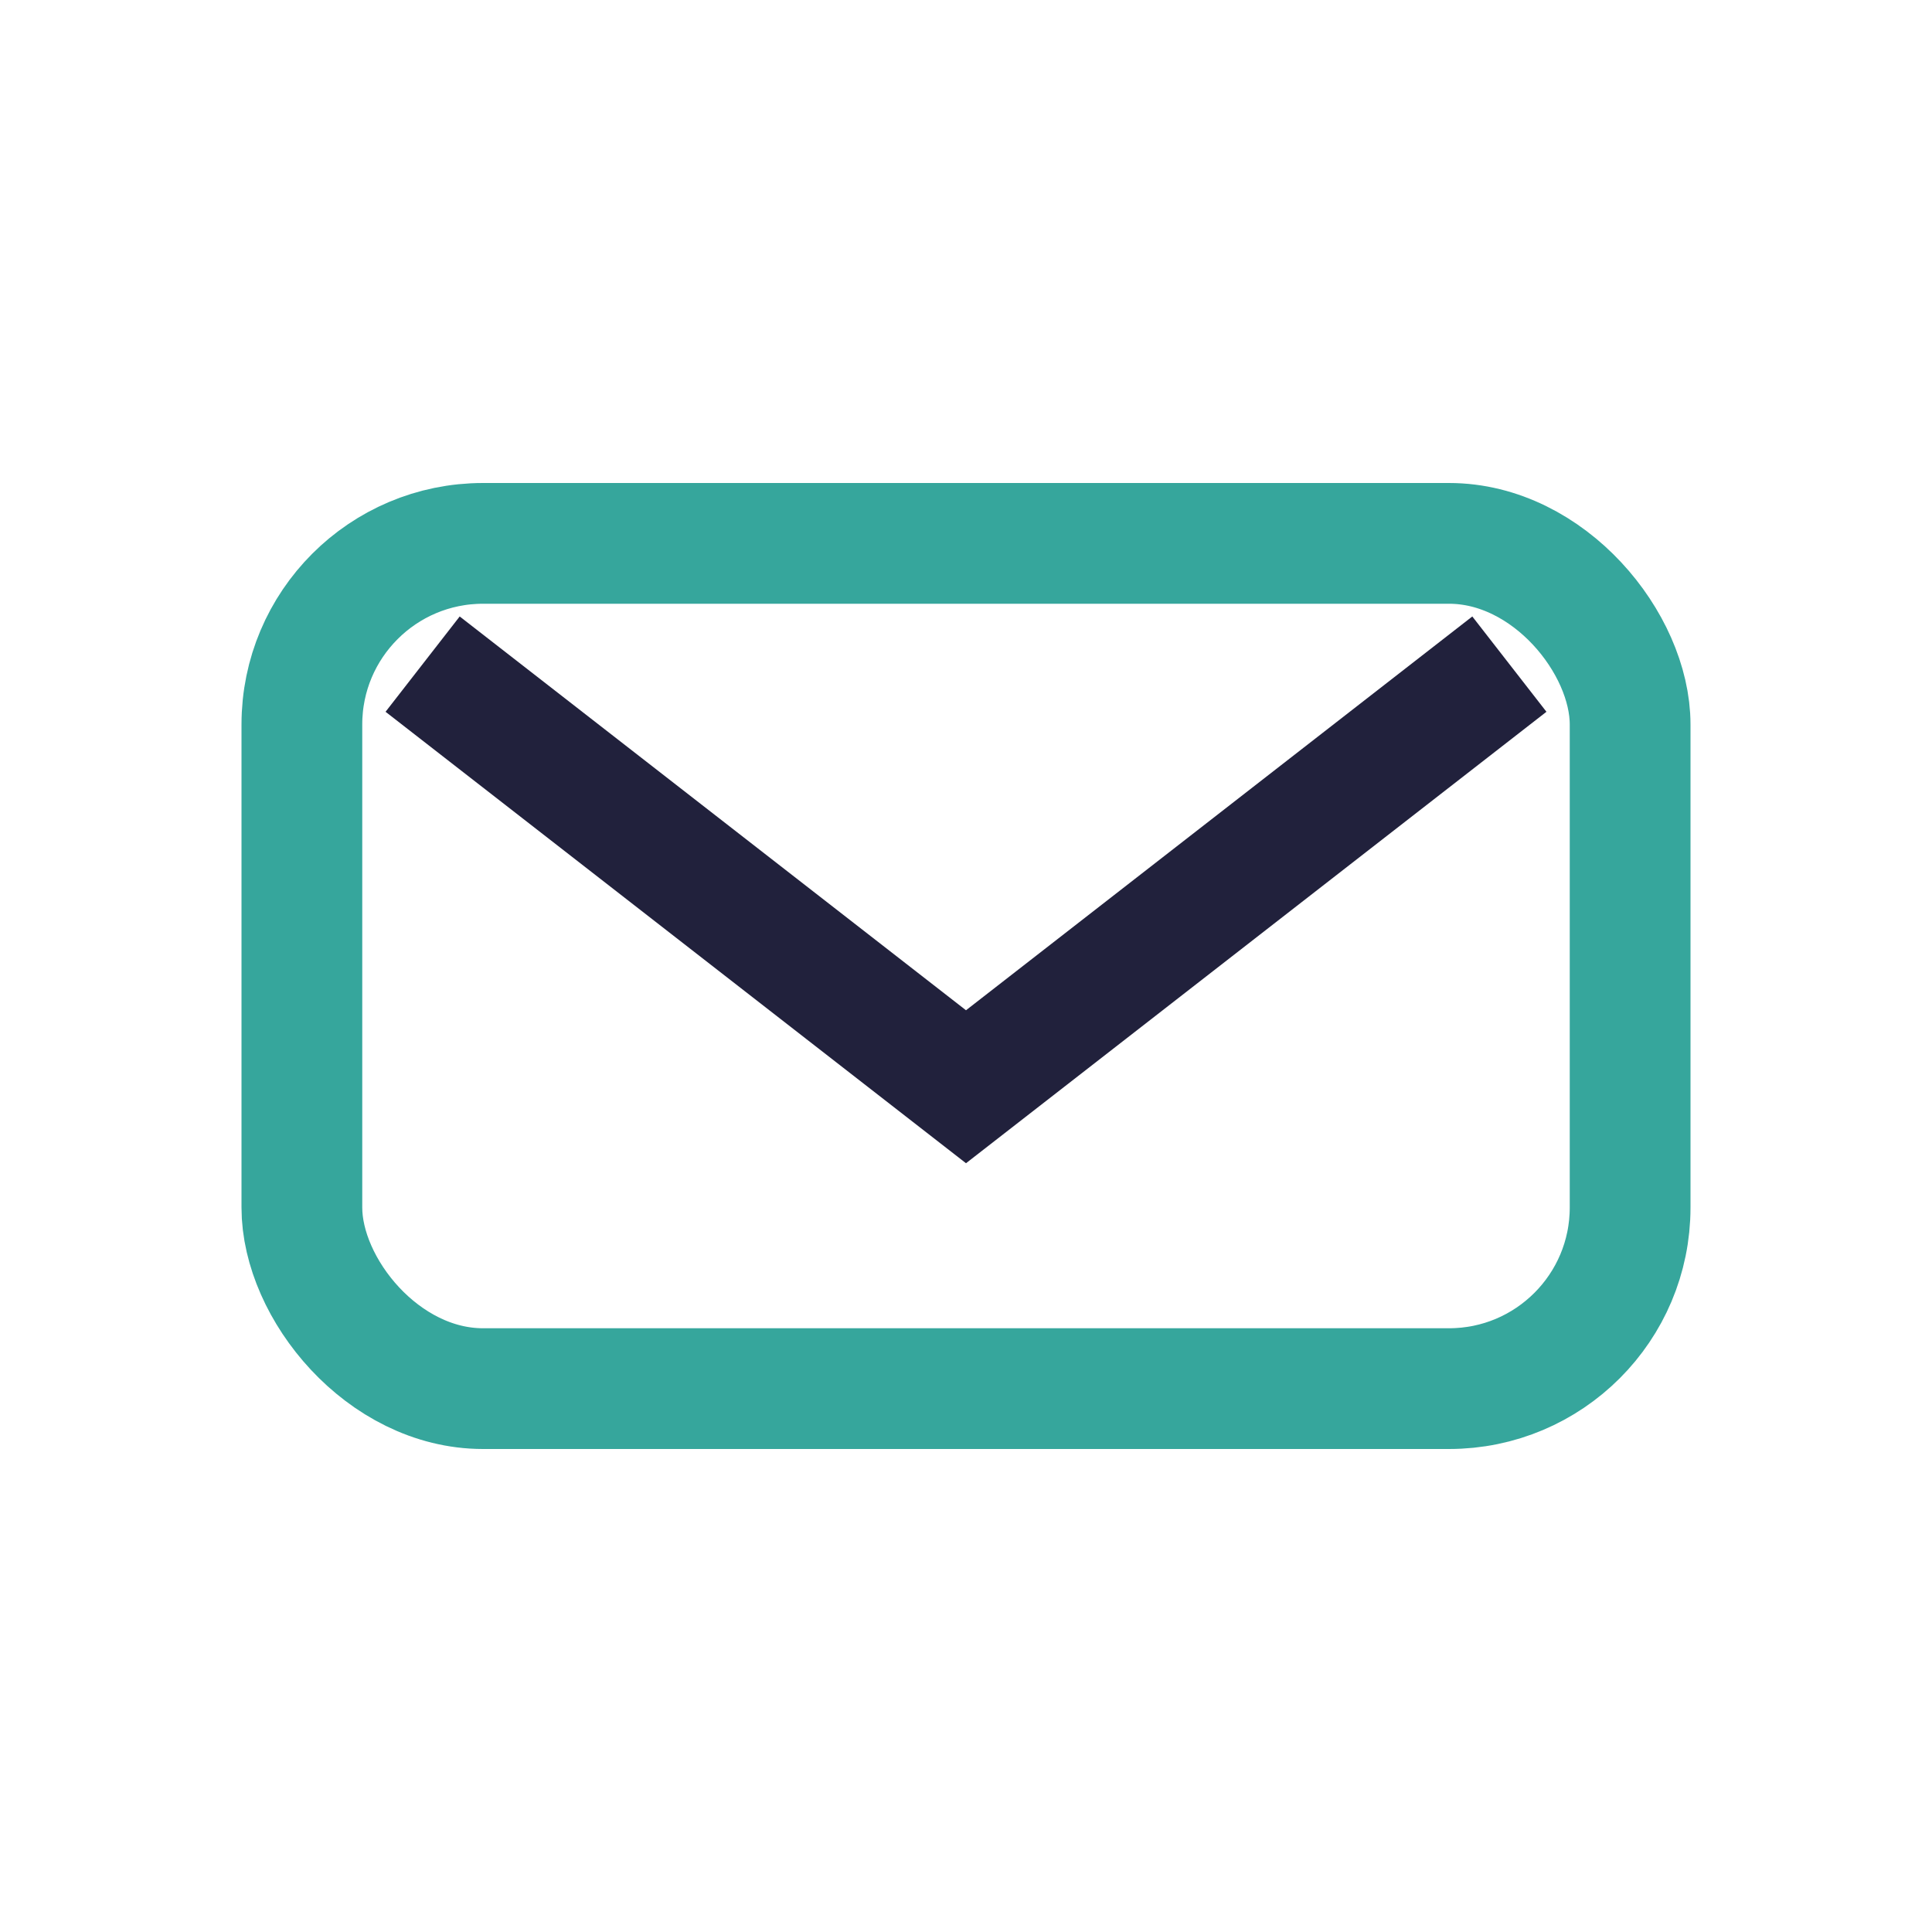
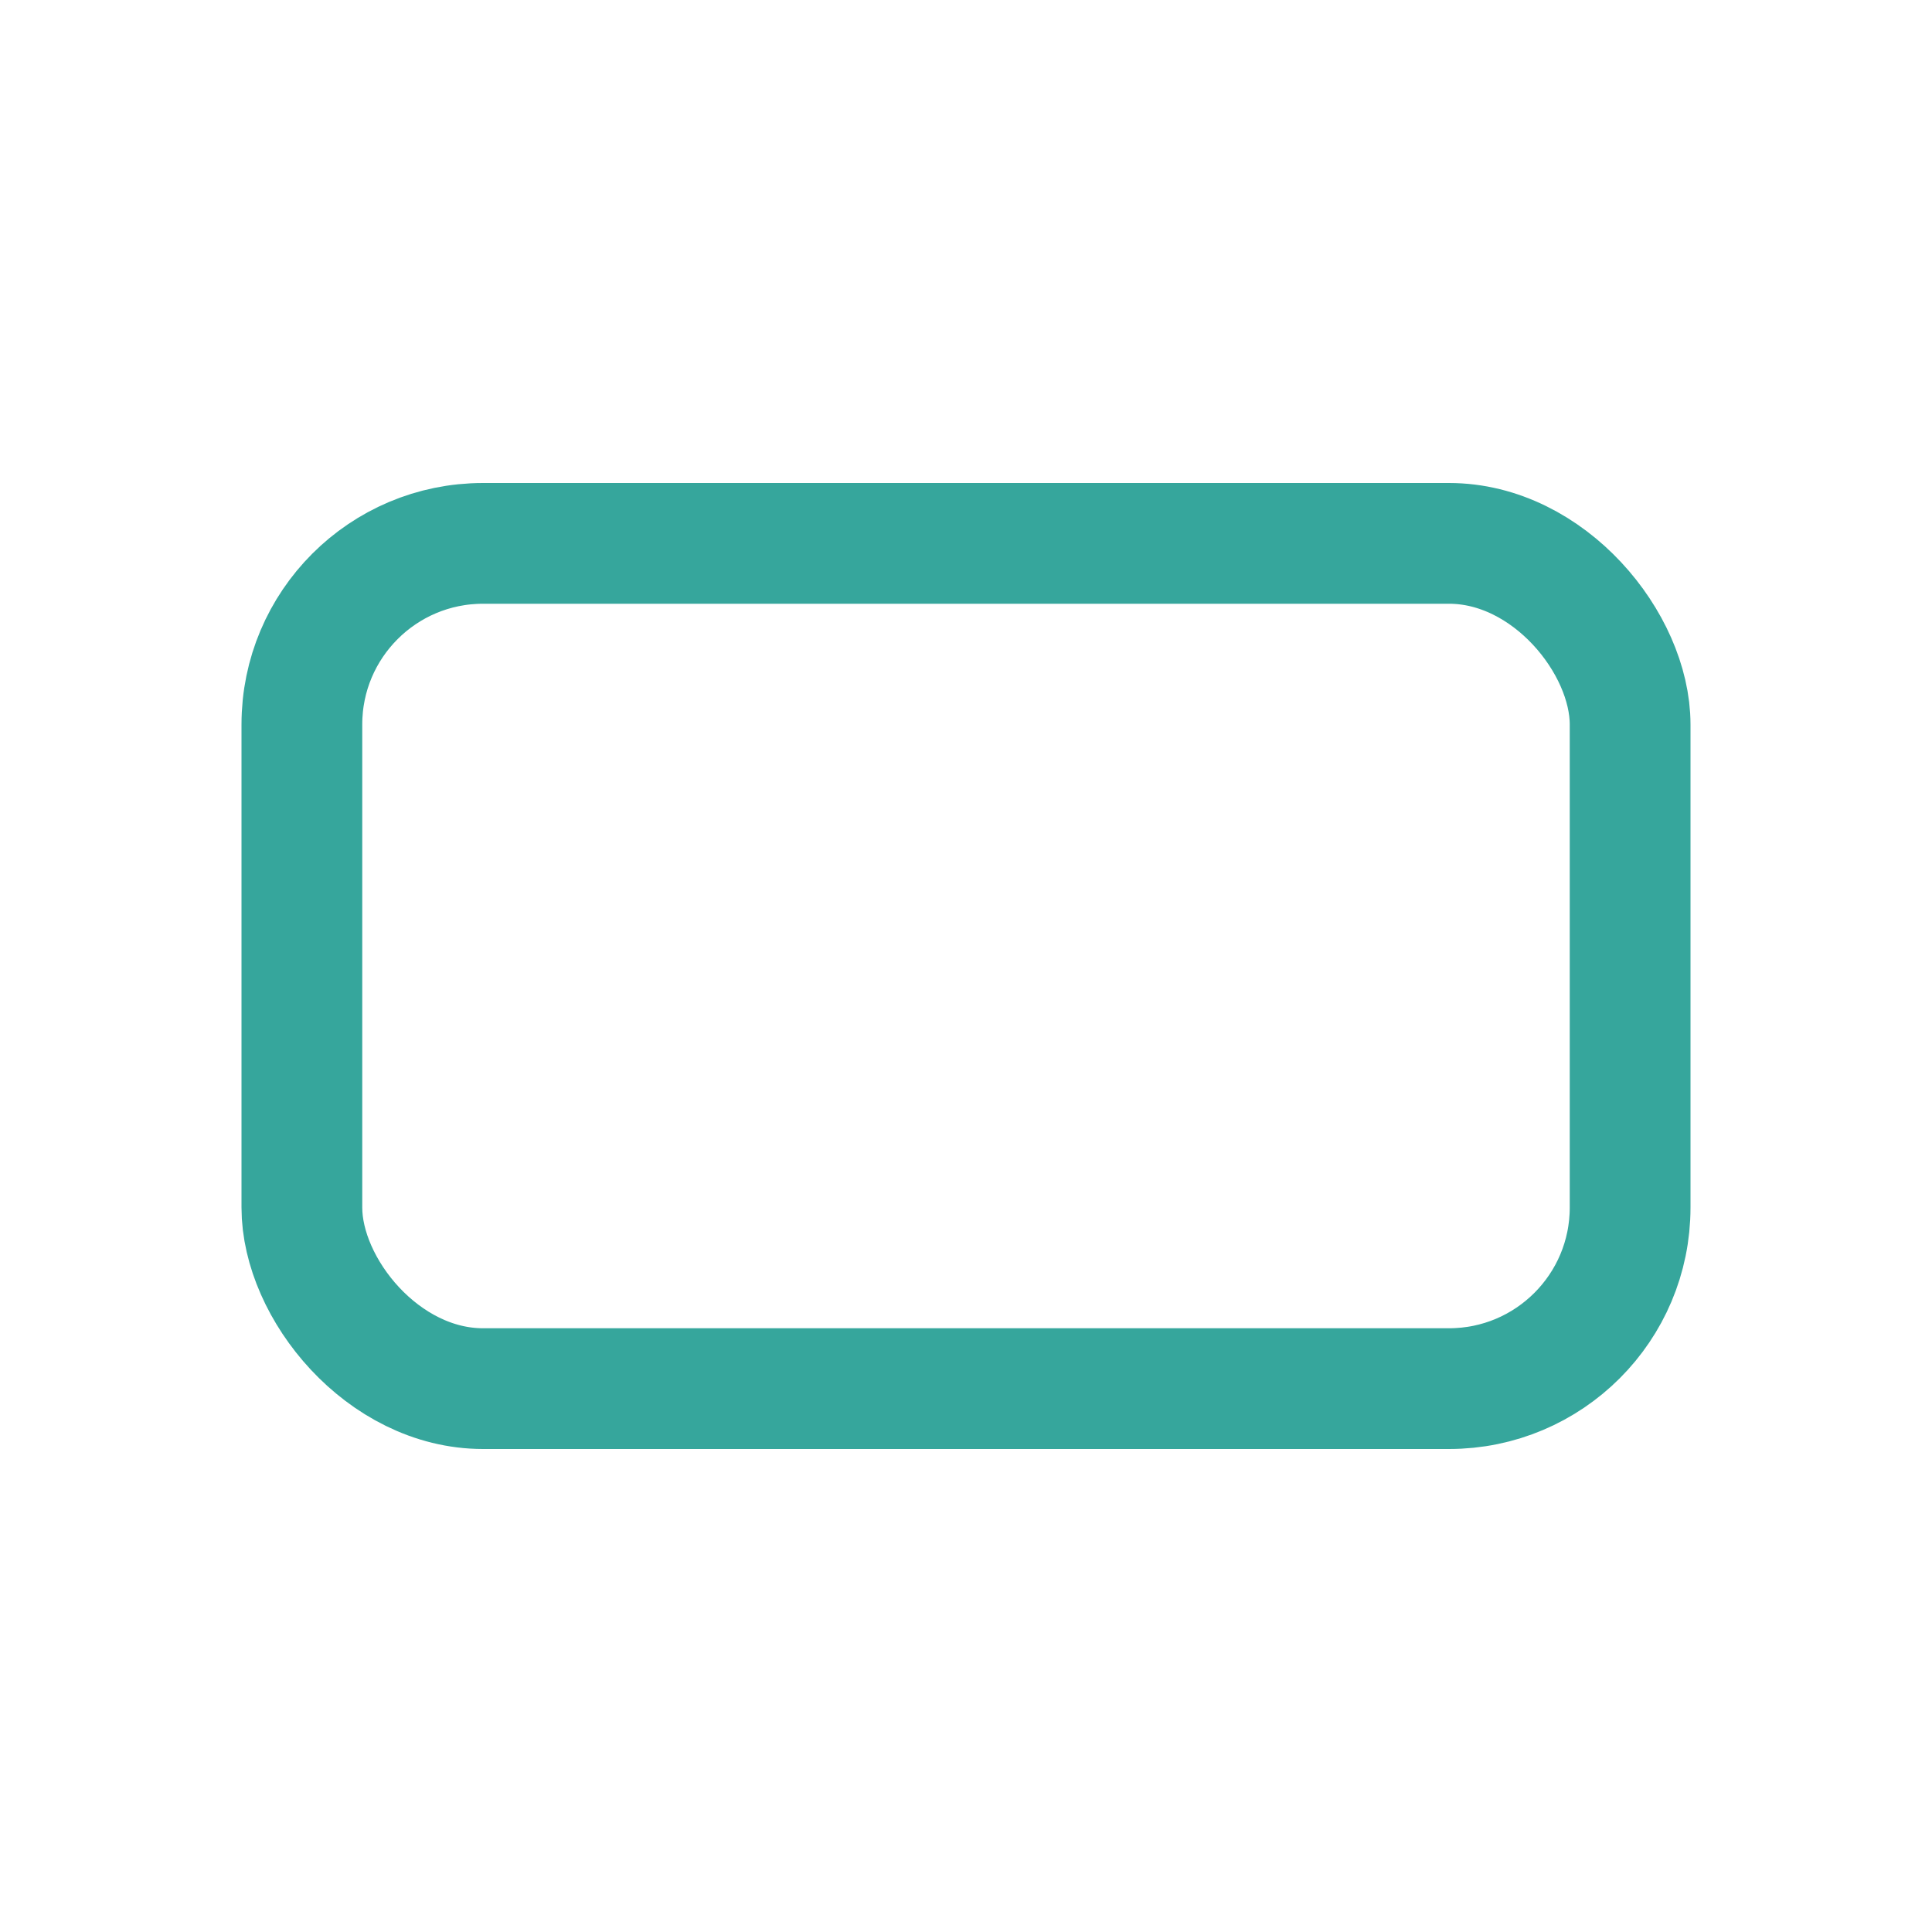
<svg xmlns="http://www.w3.org/2000/svg" width="32" height="32" viewBox="0 0 32 32">
  <rect x="5" y="9" width="22" height="14" rx="3" fill="none" stroke="#36a69c" stroke-width="2" />
-   <path d="M7 11l9 7 9-7" fill="none" stroke="#21213c" stroke-width="2" />
</svg>